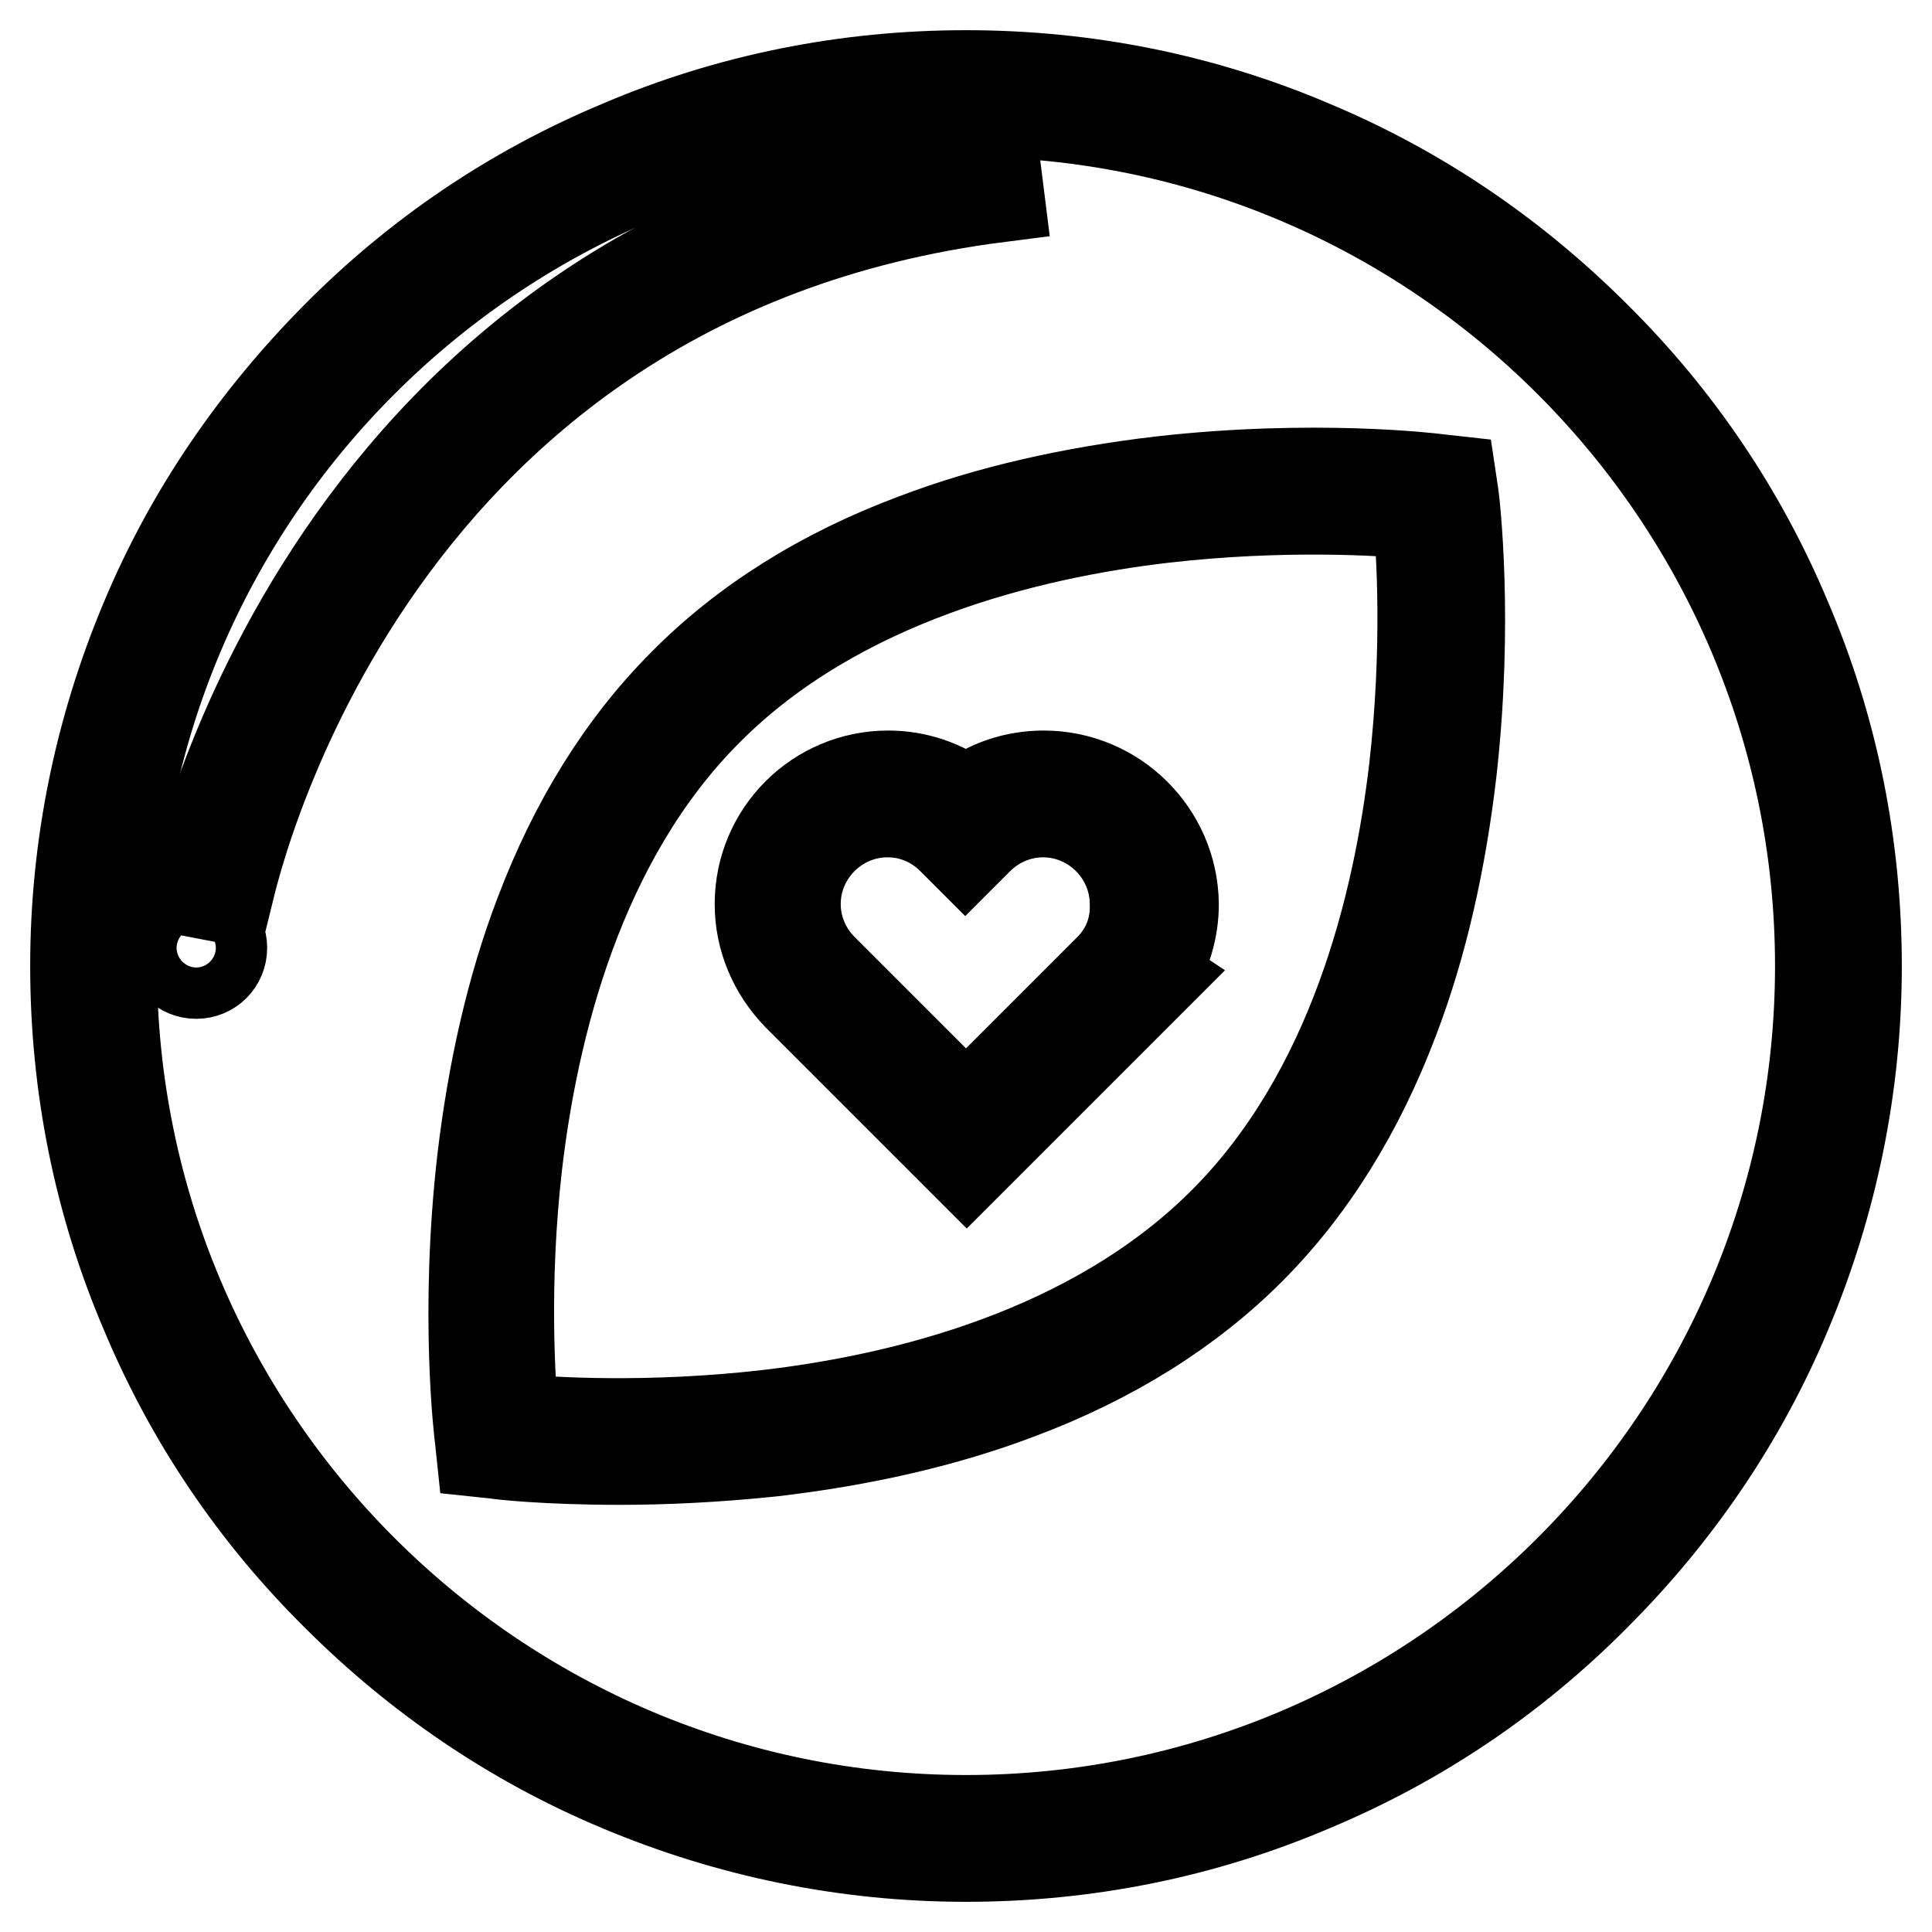
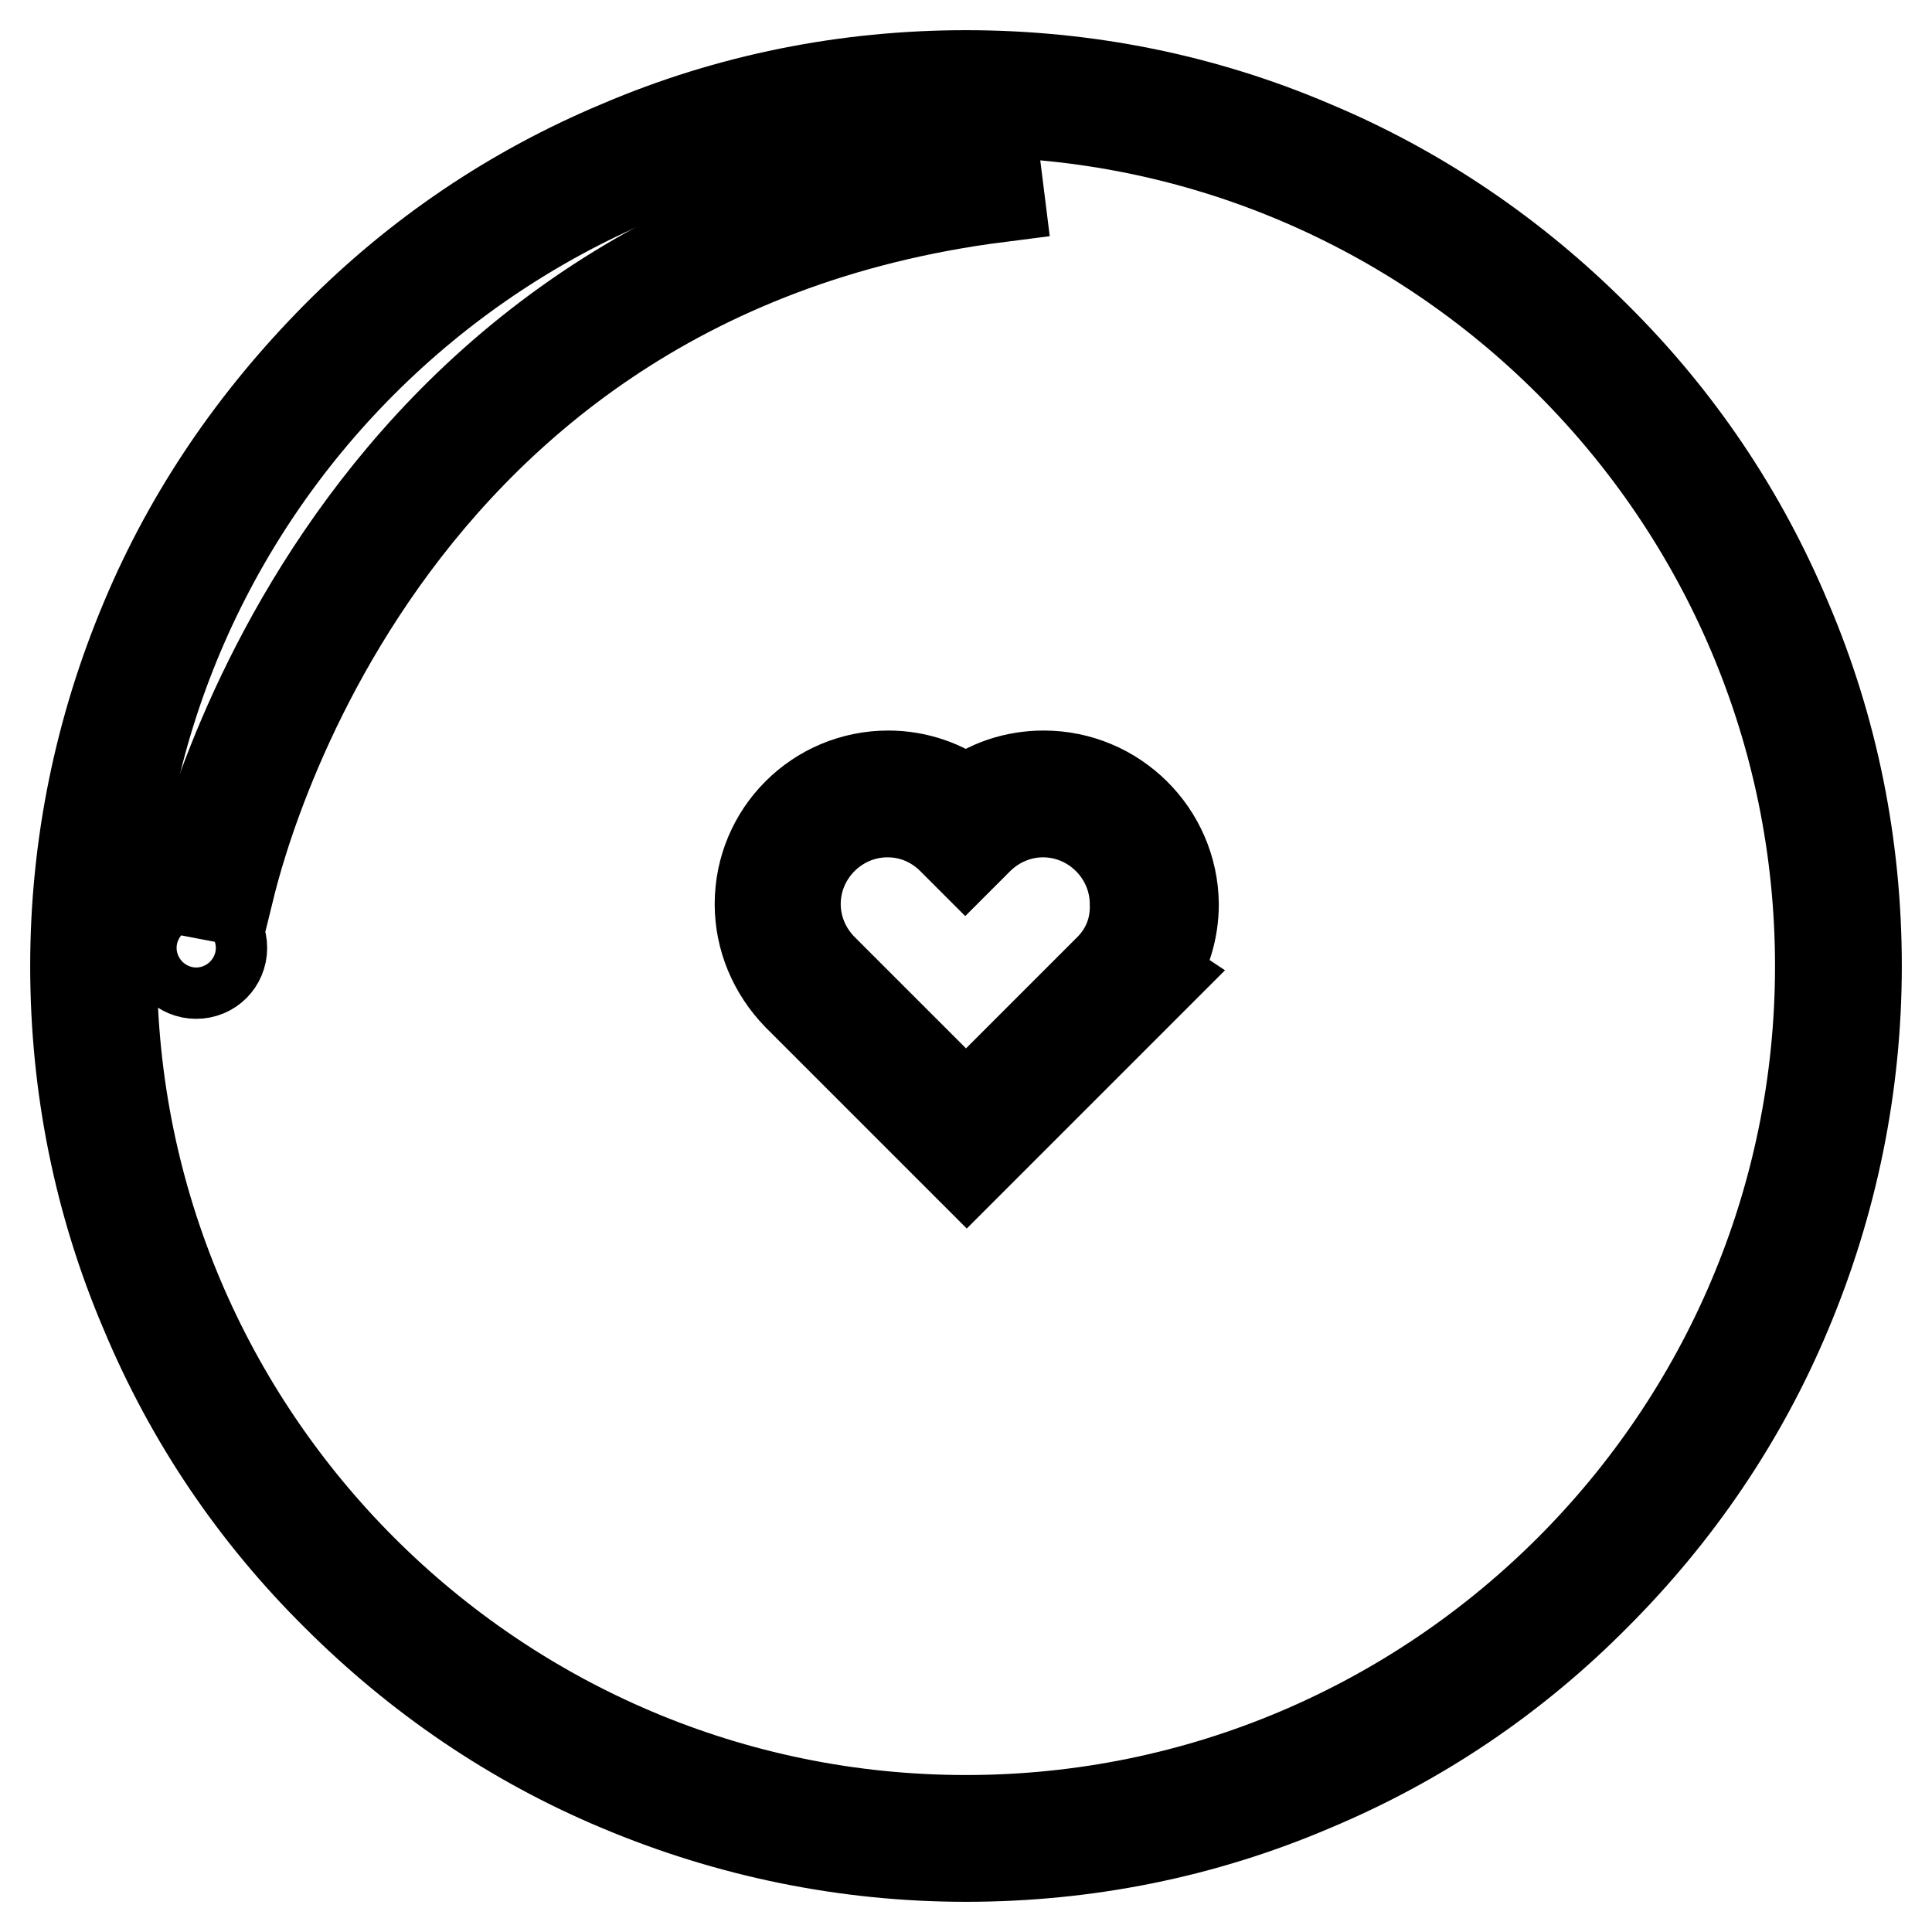
<svg xmlns="http://www.w3.org/2000/svg" version="1.1" x="0px" y="0px" viewBox="0 0 256 256" enable-background="new 0 0 256 256" xml:space="preserve">
  <g>
    <path stroke-width="12" fill-opacity="0" stroke="#000000" d="M236.7,82.1c-5.9-14.1-14.4-26.7-25.3-37.5c-10.8-10.8-23.4-19.4-37.5-25.3c-14.5-6.2-30-9.3-45.9-9.3 s-31.4,3.1-45.9,9.3C68,25.2,55.4,33.7,44.6,44.6S25.2,68,19.3,82.1c-6.1,14.5-9.3,30-9.3,45.9c0,15.9,3.1,31.4,9.3,45.9 c5.9,14.1,14.4,26.7,25.3,37.5c10.8,10.8,23.4,19.4,37.5,25.3c14.5,6.1,30,9.3,45.9,9.3s31.4-3.1,45.9-9.3 c14.1-5.9,26.7-14.4,37.5-25.3c10.8-10.8,19.4-23.4,25.3-37.5c6.1-14.5,9.3-30,9.3-45.9C246,112.1,242.9,96.6,236.7,82.1 L236.7,82.1z M128,241.2c-62.4,0-113.2-50.8-113.2-113.2S65.6,14.8,128,14.8c62.4,0,113.2,50.8,113.2,113.2S190.4,241.2,128,241.2z " />
-     <path stroke-width="12" fill-opacity="0" stroke="#000000" d="M192.3,63.7l-1.8-0.2c-0.7-0.1-16.4-2-36.7,0.3c-11.9,1.4-22.9,3.9-32.6,7.6C108.9,76,98.6,82.5,90.6,90.6 c-8.1,8.1-14.5,18.4-19.1,30.6c-3.7,9.7-6.2,20.7-7.6,32.6c-2.3,20.2-0.4,36-0.3,36.7l0.2,1.9l1.9,0.2c0.4,0.1,6.7,0.8,16.4,0.8 c5.8,0,12.7-0.3,20.3-1.1c11.9-1.4,22.9-3.9,32.6-7.6c12.3-4.6,22.6-11.1,30.6-19.1c8.1-8.1,14.5-18.4,19.1-30.6 c3.7-9.7,6.2-20.7,7.6-32.6c2.3-20.2,0.4-36,0.3-36.7L192.3,63.7z M187.4,101.8c-2.1,18-8.1,43.1-25.4,60.3s-42.3,23.3-60.3,25.4 c-15.7,1.8-28.9,1-33.7,0.5c-0.4-4.8-1.3-17.9,0.5-33.6c2.1-18,8.1-43.2,25.4-60.4c17.2-17.2,42.3-23.3,60.3-25.4 c15.7-1.8,28.9-1,33.7-0.5C188.4,72.8,189.2,86,187.4,101.8z" />
    <path stroke-width="12" fill-opacity="0" stroke="#000000" d="M138.3,102.8c-3.8,0-7.4,1.2-10.3,3.5c-3-2.3-6.6-3.5-10.3-3.5c-9.4,0-17,7.6-17,17c0,4.5,1.8,8.8,5,12.1 l22.4,22.4l24.8-24.8l-0.3-0.2c1.9-2.8,2.9-6.1,2.9-9.5C155.4,110.4,147.7,102.8,138.3,102.8z M147,128.4l-2.4,2.4L128,147.4 l-19-19c-2.3-2.3-3.6-5.4-3.6-8.6c0-6.7,5.5-12.2,12.2-12.2c3.3,0,6.3,1.3,8.6,3.6l1.7,1.7l1.7-1.7c2.3-2.3,5.4-3.6,8.6-3.6 c6.7,0,12.2,5.5,12.2,12.2C150.5,123.1,149.3,126.1,147,128.4L147,128.4z M132.4,26.1l-0.6-4.8c-89,11.4-106.2,96-106.4,96.8 l4.7,0.9C30.3,118.2,46.8,37,132.4,26.1z M26,122.2c-1.9,0-3.4,1.5-3.4,3.4c0,1.9,1.5,3.4,3.4,3.4c1.9,0,3.4-1.5,3.4-3.4 C29.4,123.7,27.9,122.2,26,122.2z" />
  </g>
</svg>